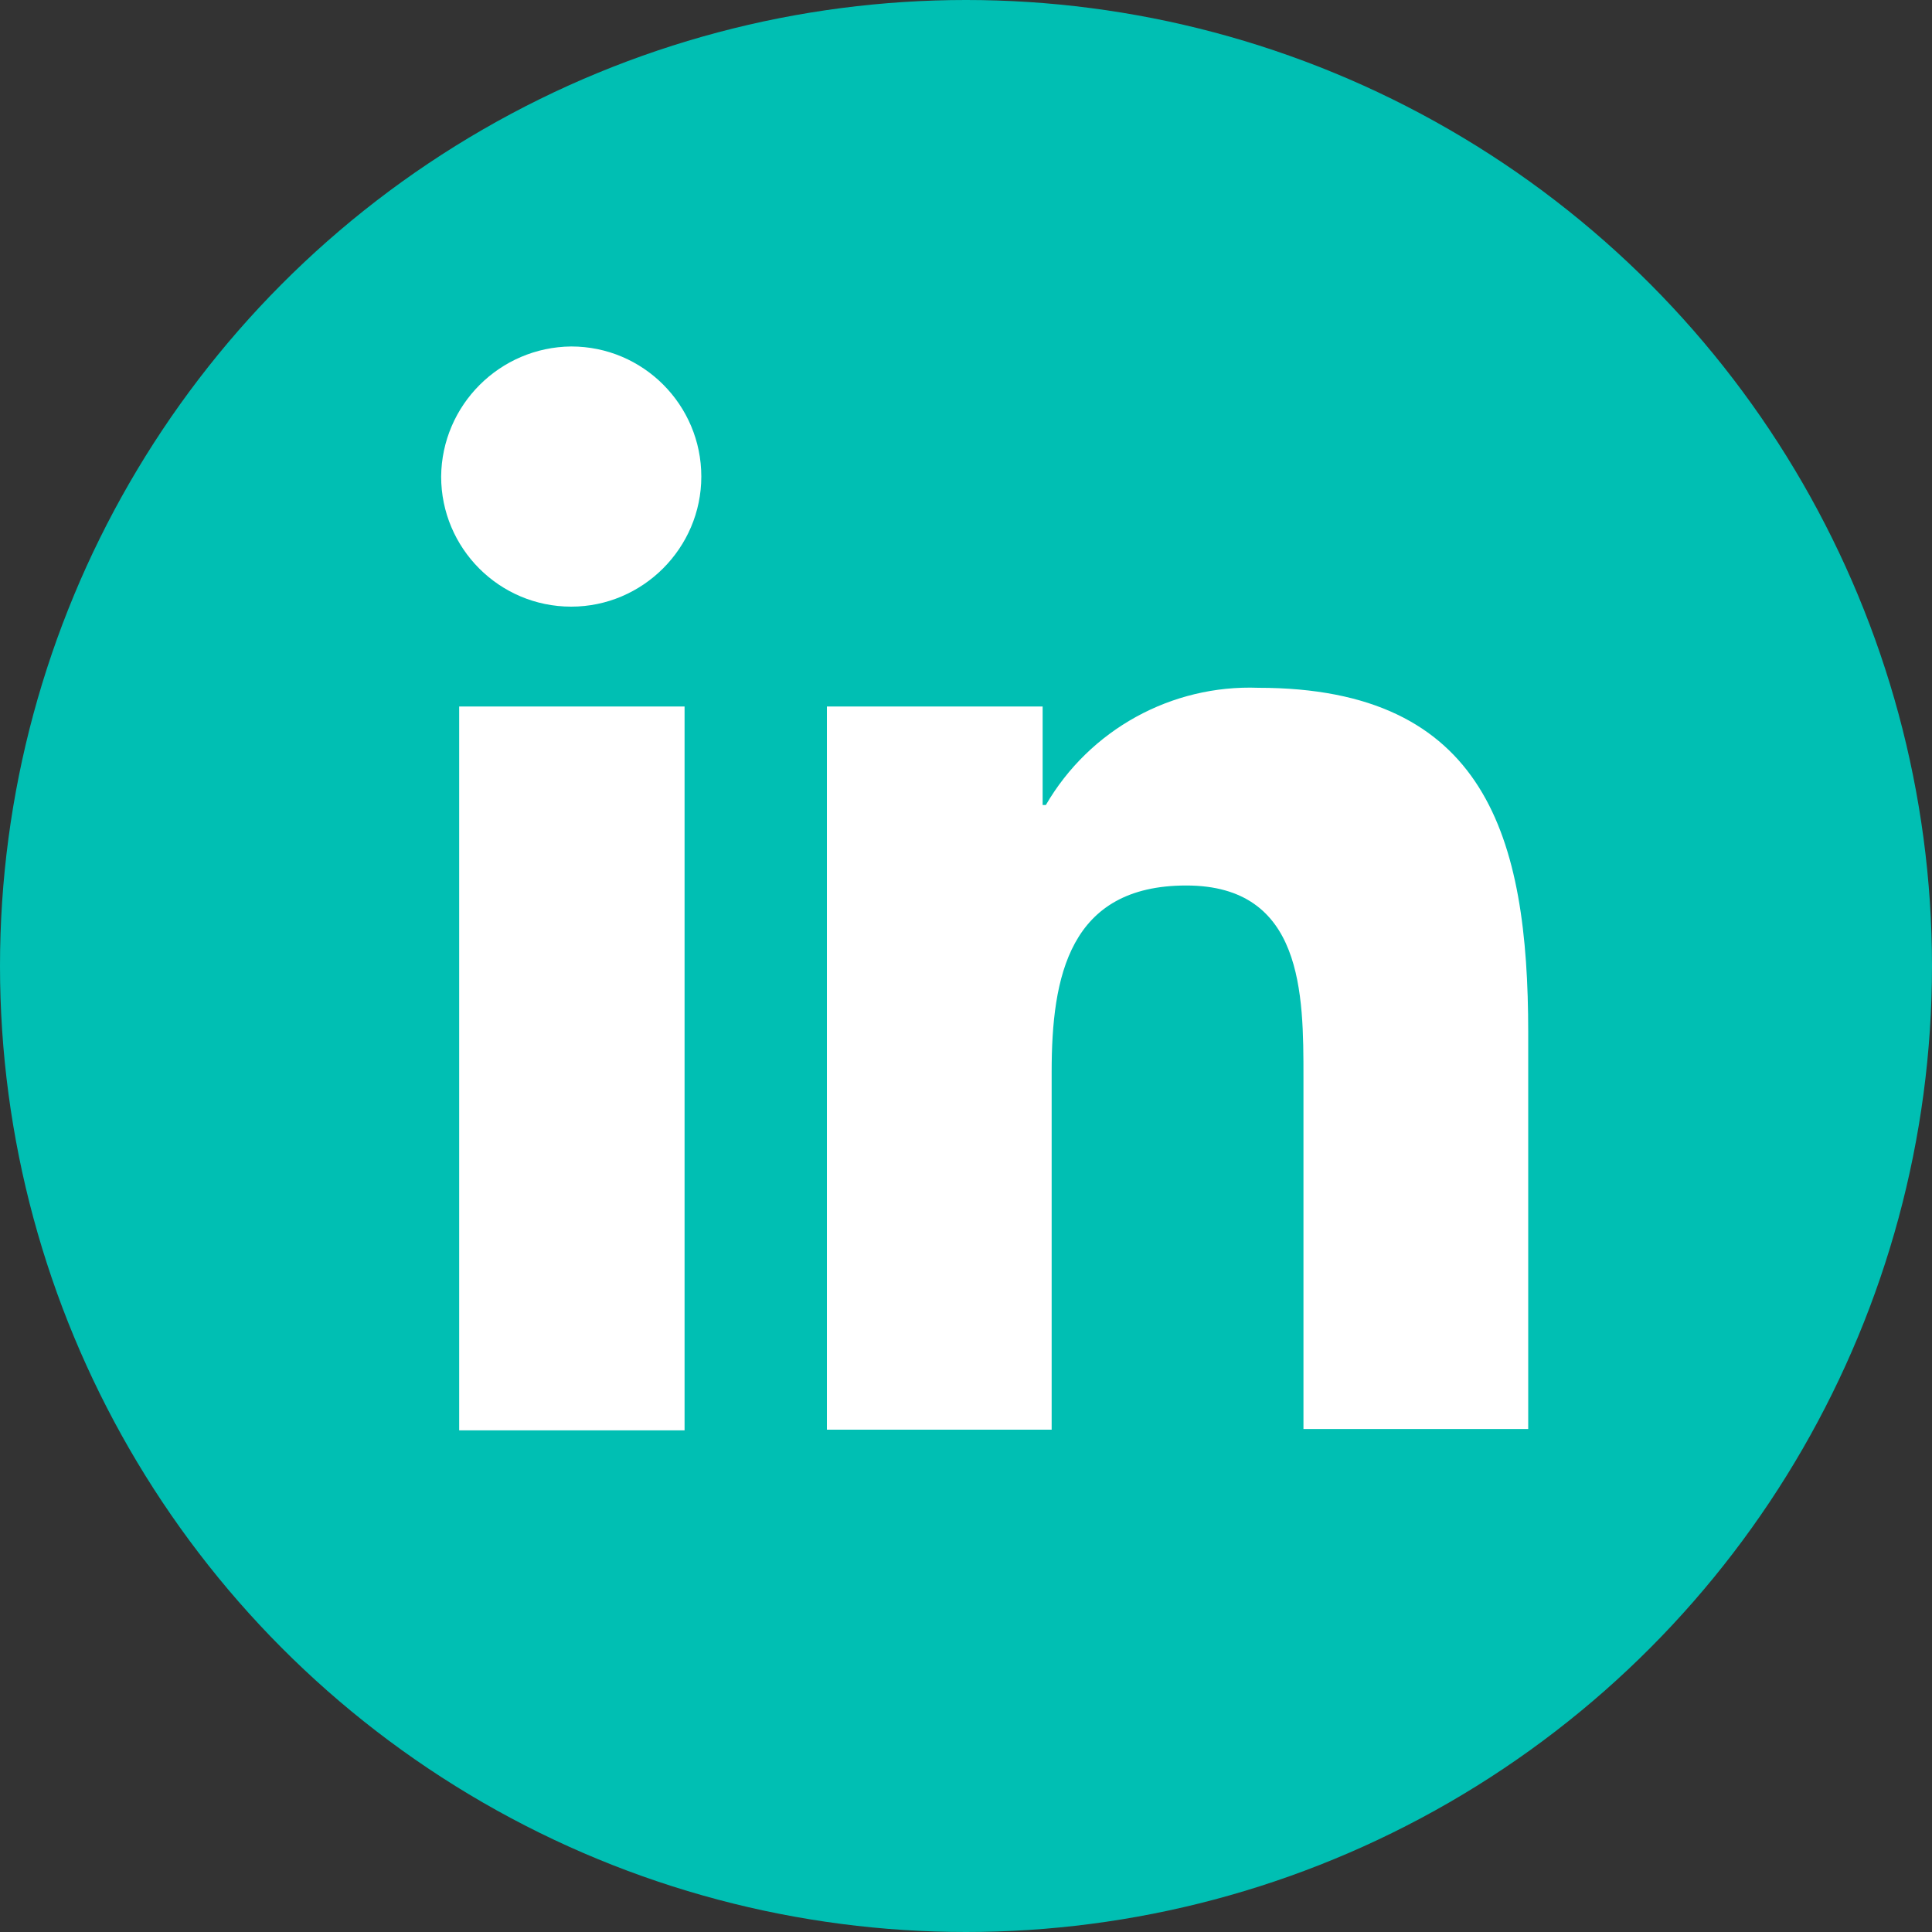
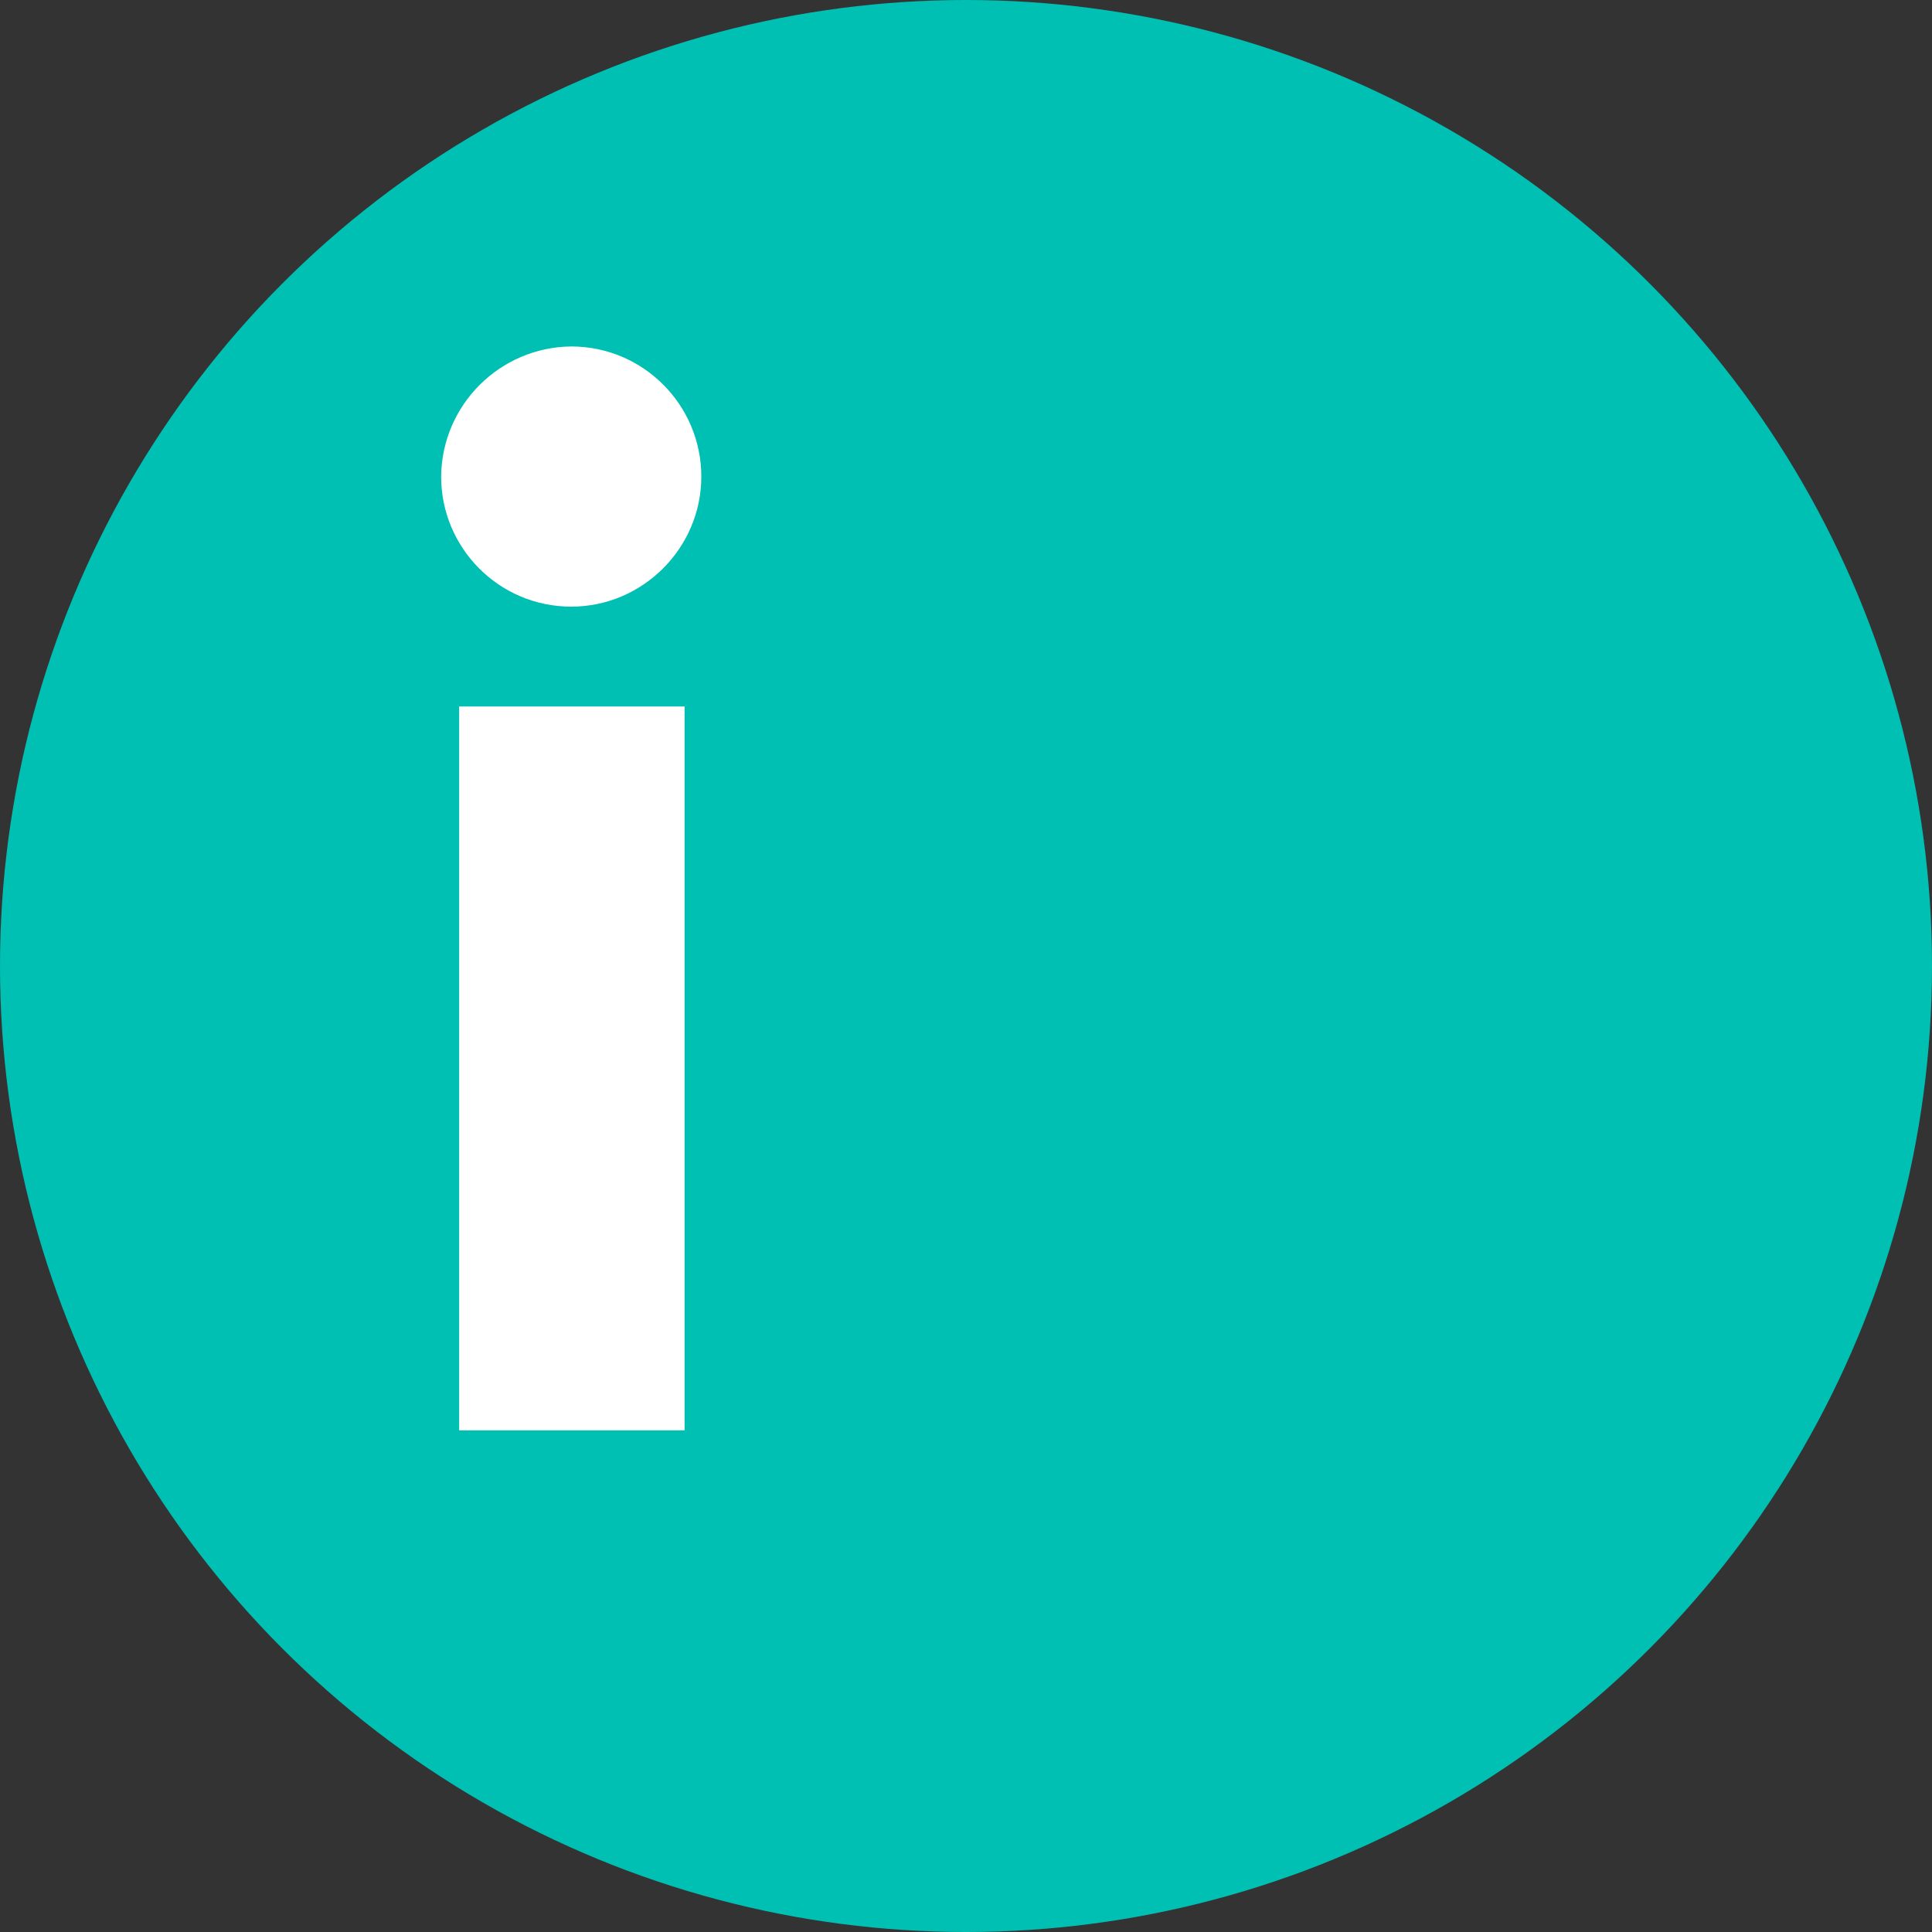
<svg xmlns="http://www.w3.org/2000/svg" version="1.1" id="Home" x="0px" y="0px" viewBox="0 0 300 300" style="enable-background:new 0 0 300 300;" xml:space="preserve">
  <rect x="0" y="0" width="300" height="300" fill="#333333" stroke="none" />
  <style type="text/css">
	.st0{fill:#00BFB3;}
	.st1{fill:#FFFFFF;}
</style>
  <g>
    <title>in_icn</title>
    <circle class="st0" cx="150" cy="150" r="150" />
    <path class="st1" d="M71.3,109.7h35v112.4h-35V109.7z M88.7,53.8c11.2,0,20.2,9.1,20.2,20.2s-9.1,20.2-20.2,20.2   c-11.2,0-20.2-9.1-20.2-20.2C68.6,62.9,77.6,53.9,88.7,53.8" />
-     <path class="st1" d="M128.4,109.7h33.5v15.3h0.5c6.8-11.7,19.5-18.7,33-18.2c35.4,0,41.9,23.3,41.9,53.5v61.6h-34.9v-54.6   c0-12.9,0-29.8-18.2-29.8s-20.9,14.2-20.9,28.9v55.6h-34.9L128.4,109.7L128.4,109.7z" />
  </g>
</svg>